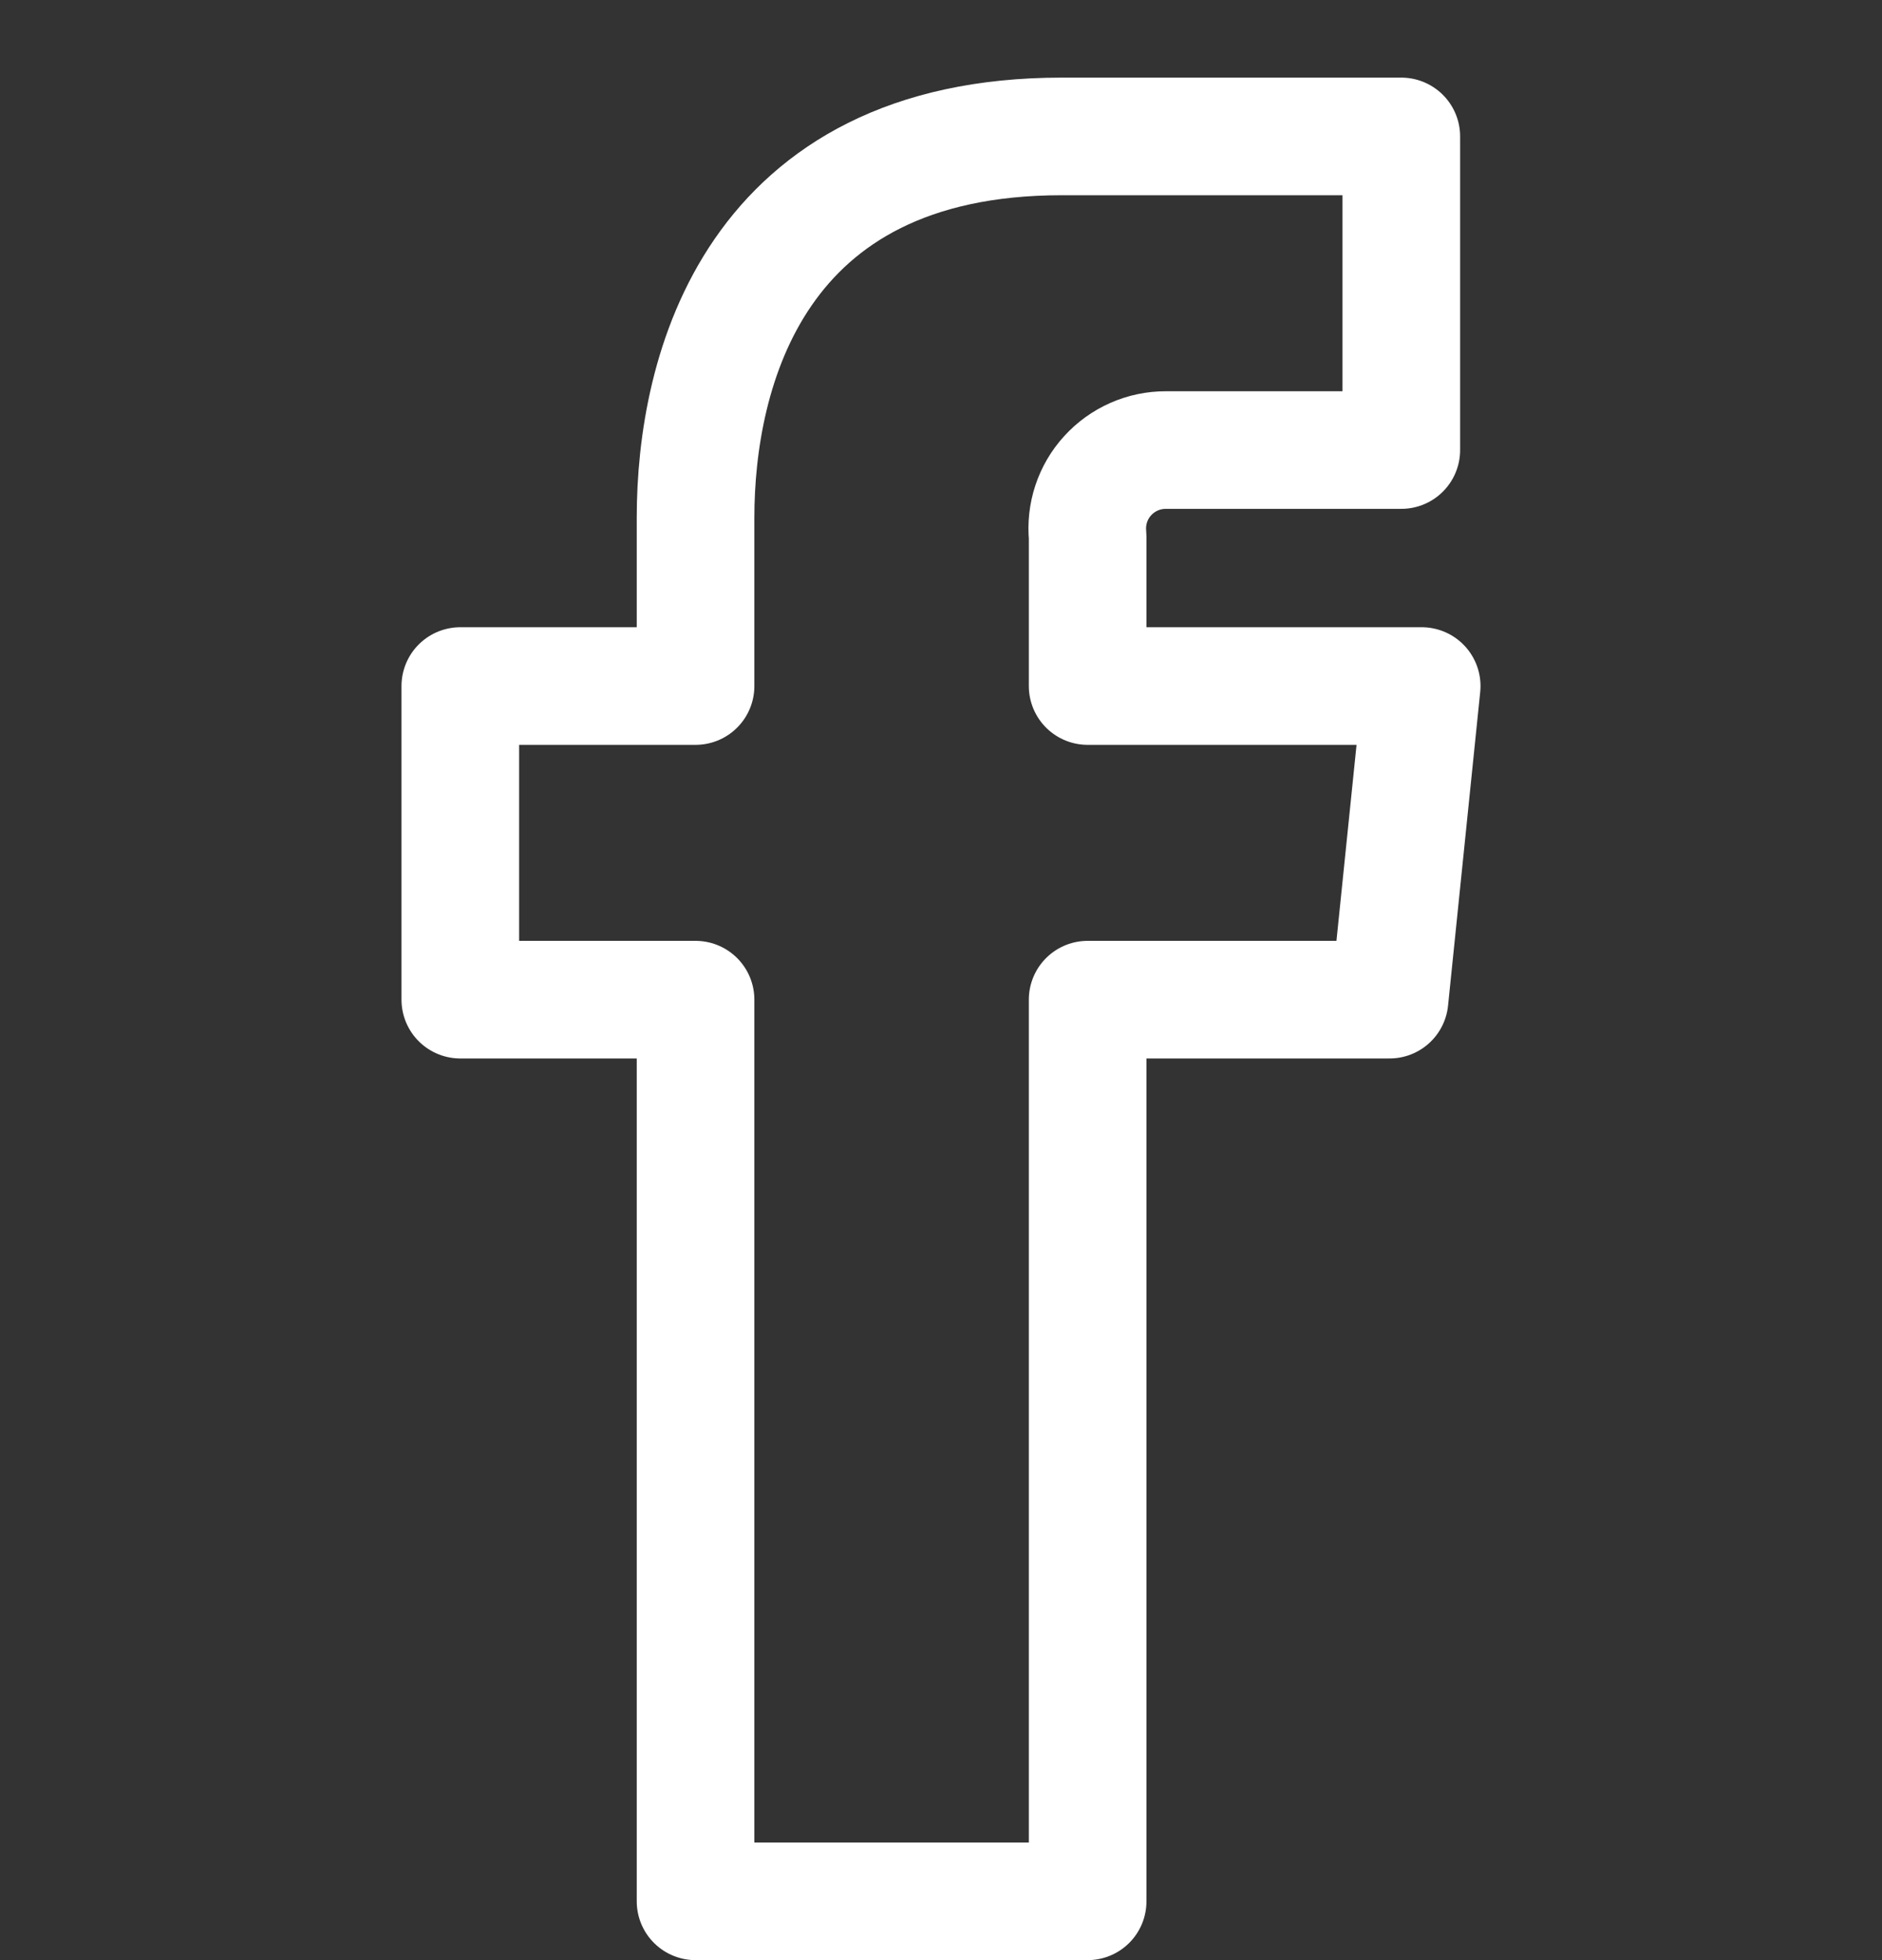
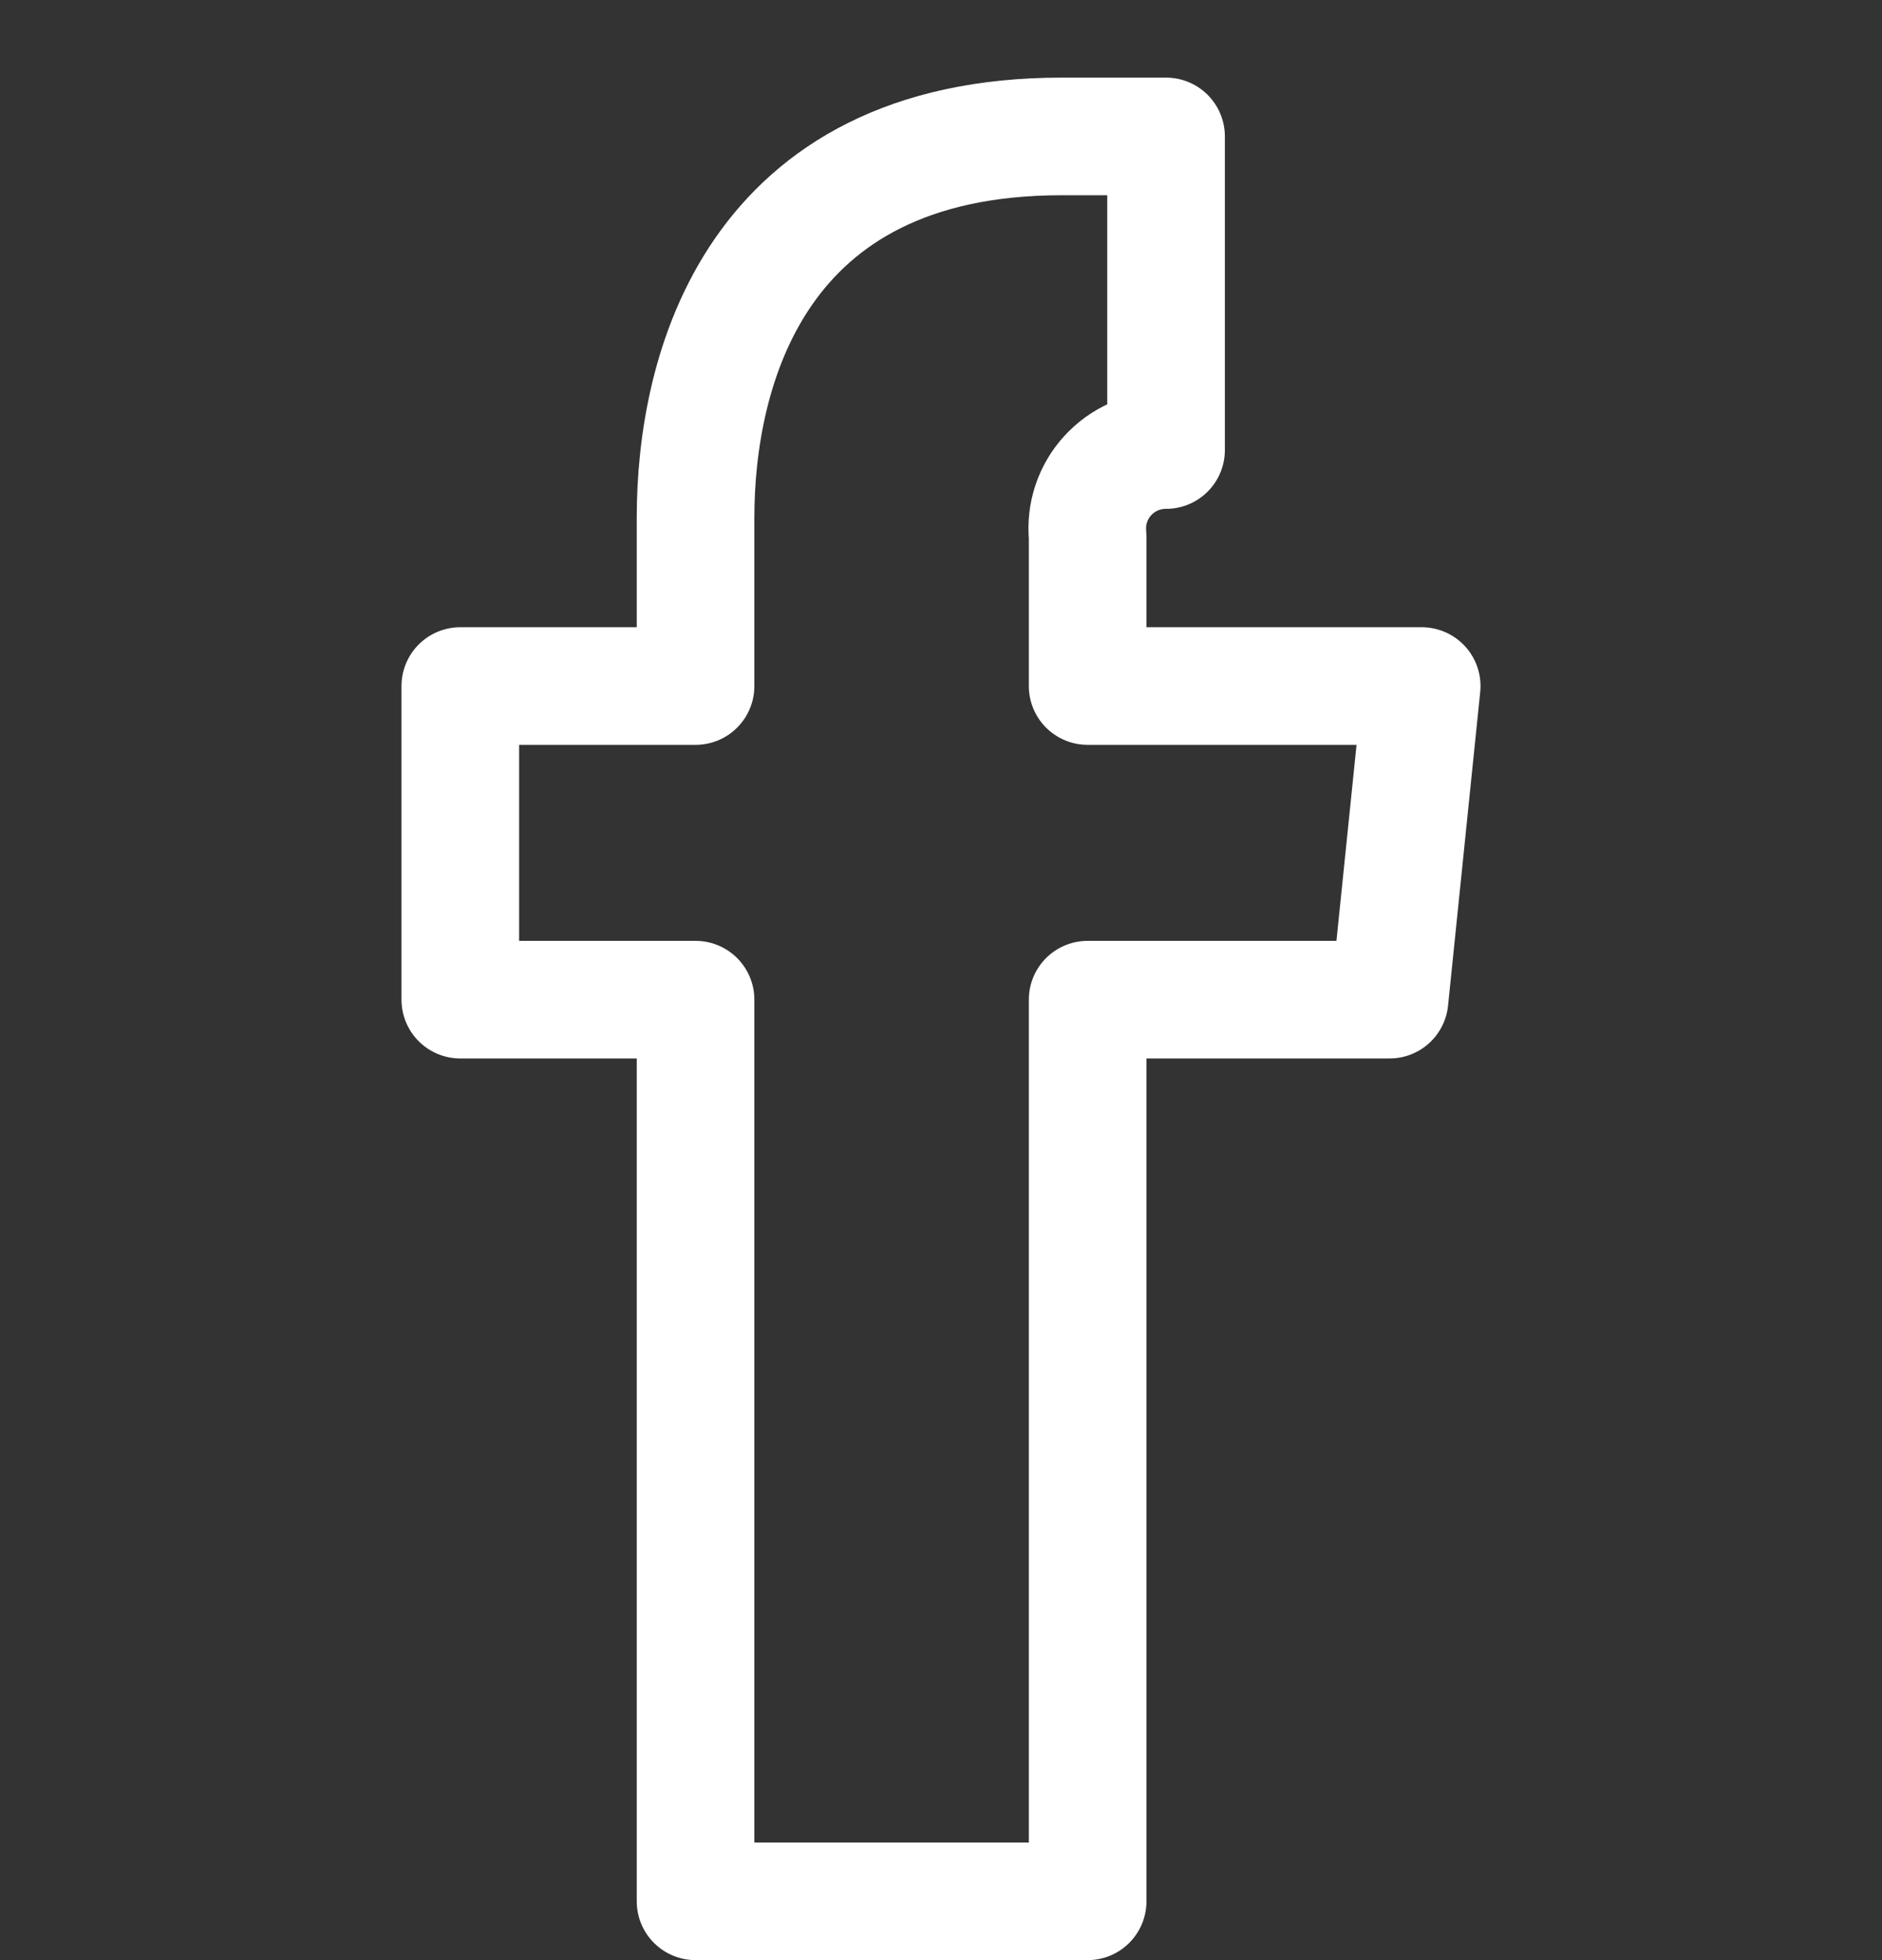
<svg xmlns="http://www.w3.org/2000/svg" width="24" height="25" viewBox="0 0 24 25" fill="none">
  <rect x="0" y="0" width="24" height="25" fill="#333333" stroke="none" />
-   <path fill-rule="evenodd" clip-rule="evenodd" d="M18.13 8.75H13.87V6.84C13.842 6.558 13.934 6.277 14.125 6.068C14.316 5.858 14.586 5.739 14.87 5.74H17.87V1.74H13.54C9.61 1.74 8.87 4.74 8.87 6.6V8.75H5.87V12.75H8.87V24.25H13.87V12.75H17.72L18.13 8.75Z" stroke="white" stroke-width="1.5" stroke-linecap="round" stroke-linejoin="round" />
+   <path fill-rule="evenodd" clip-rule="evenodd" d="M18.13 8.75H13.87V6.84C13.842 6.558 13.934 6.277 14.125 6.068C14.316 5.858 14.586 5.739 14.87 5.74V1.74H13.54C9.61 1.74 8.87 4.74 8.87 6.6V8.75H5.87V12.75H8.87V24.25H13.87V12.75H17.72L18.13 8.75Z" stroke="white" stroke-width="1.5" stroke-linecap="round" stroke-linejoin="round" />
</svg>